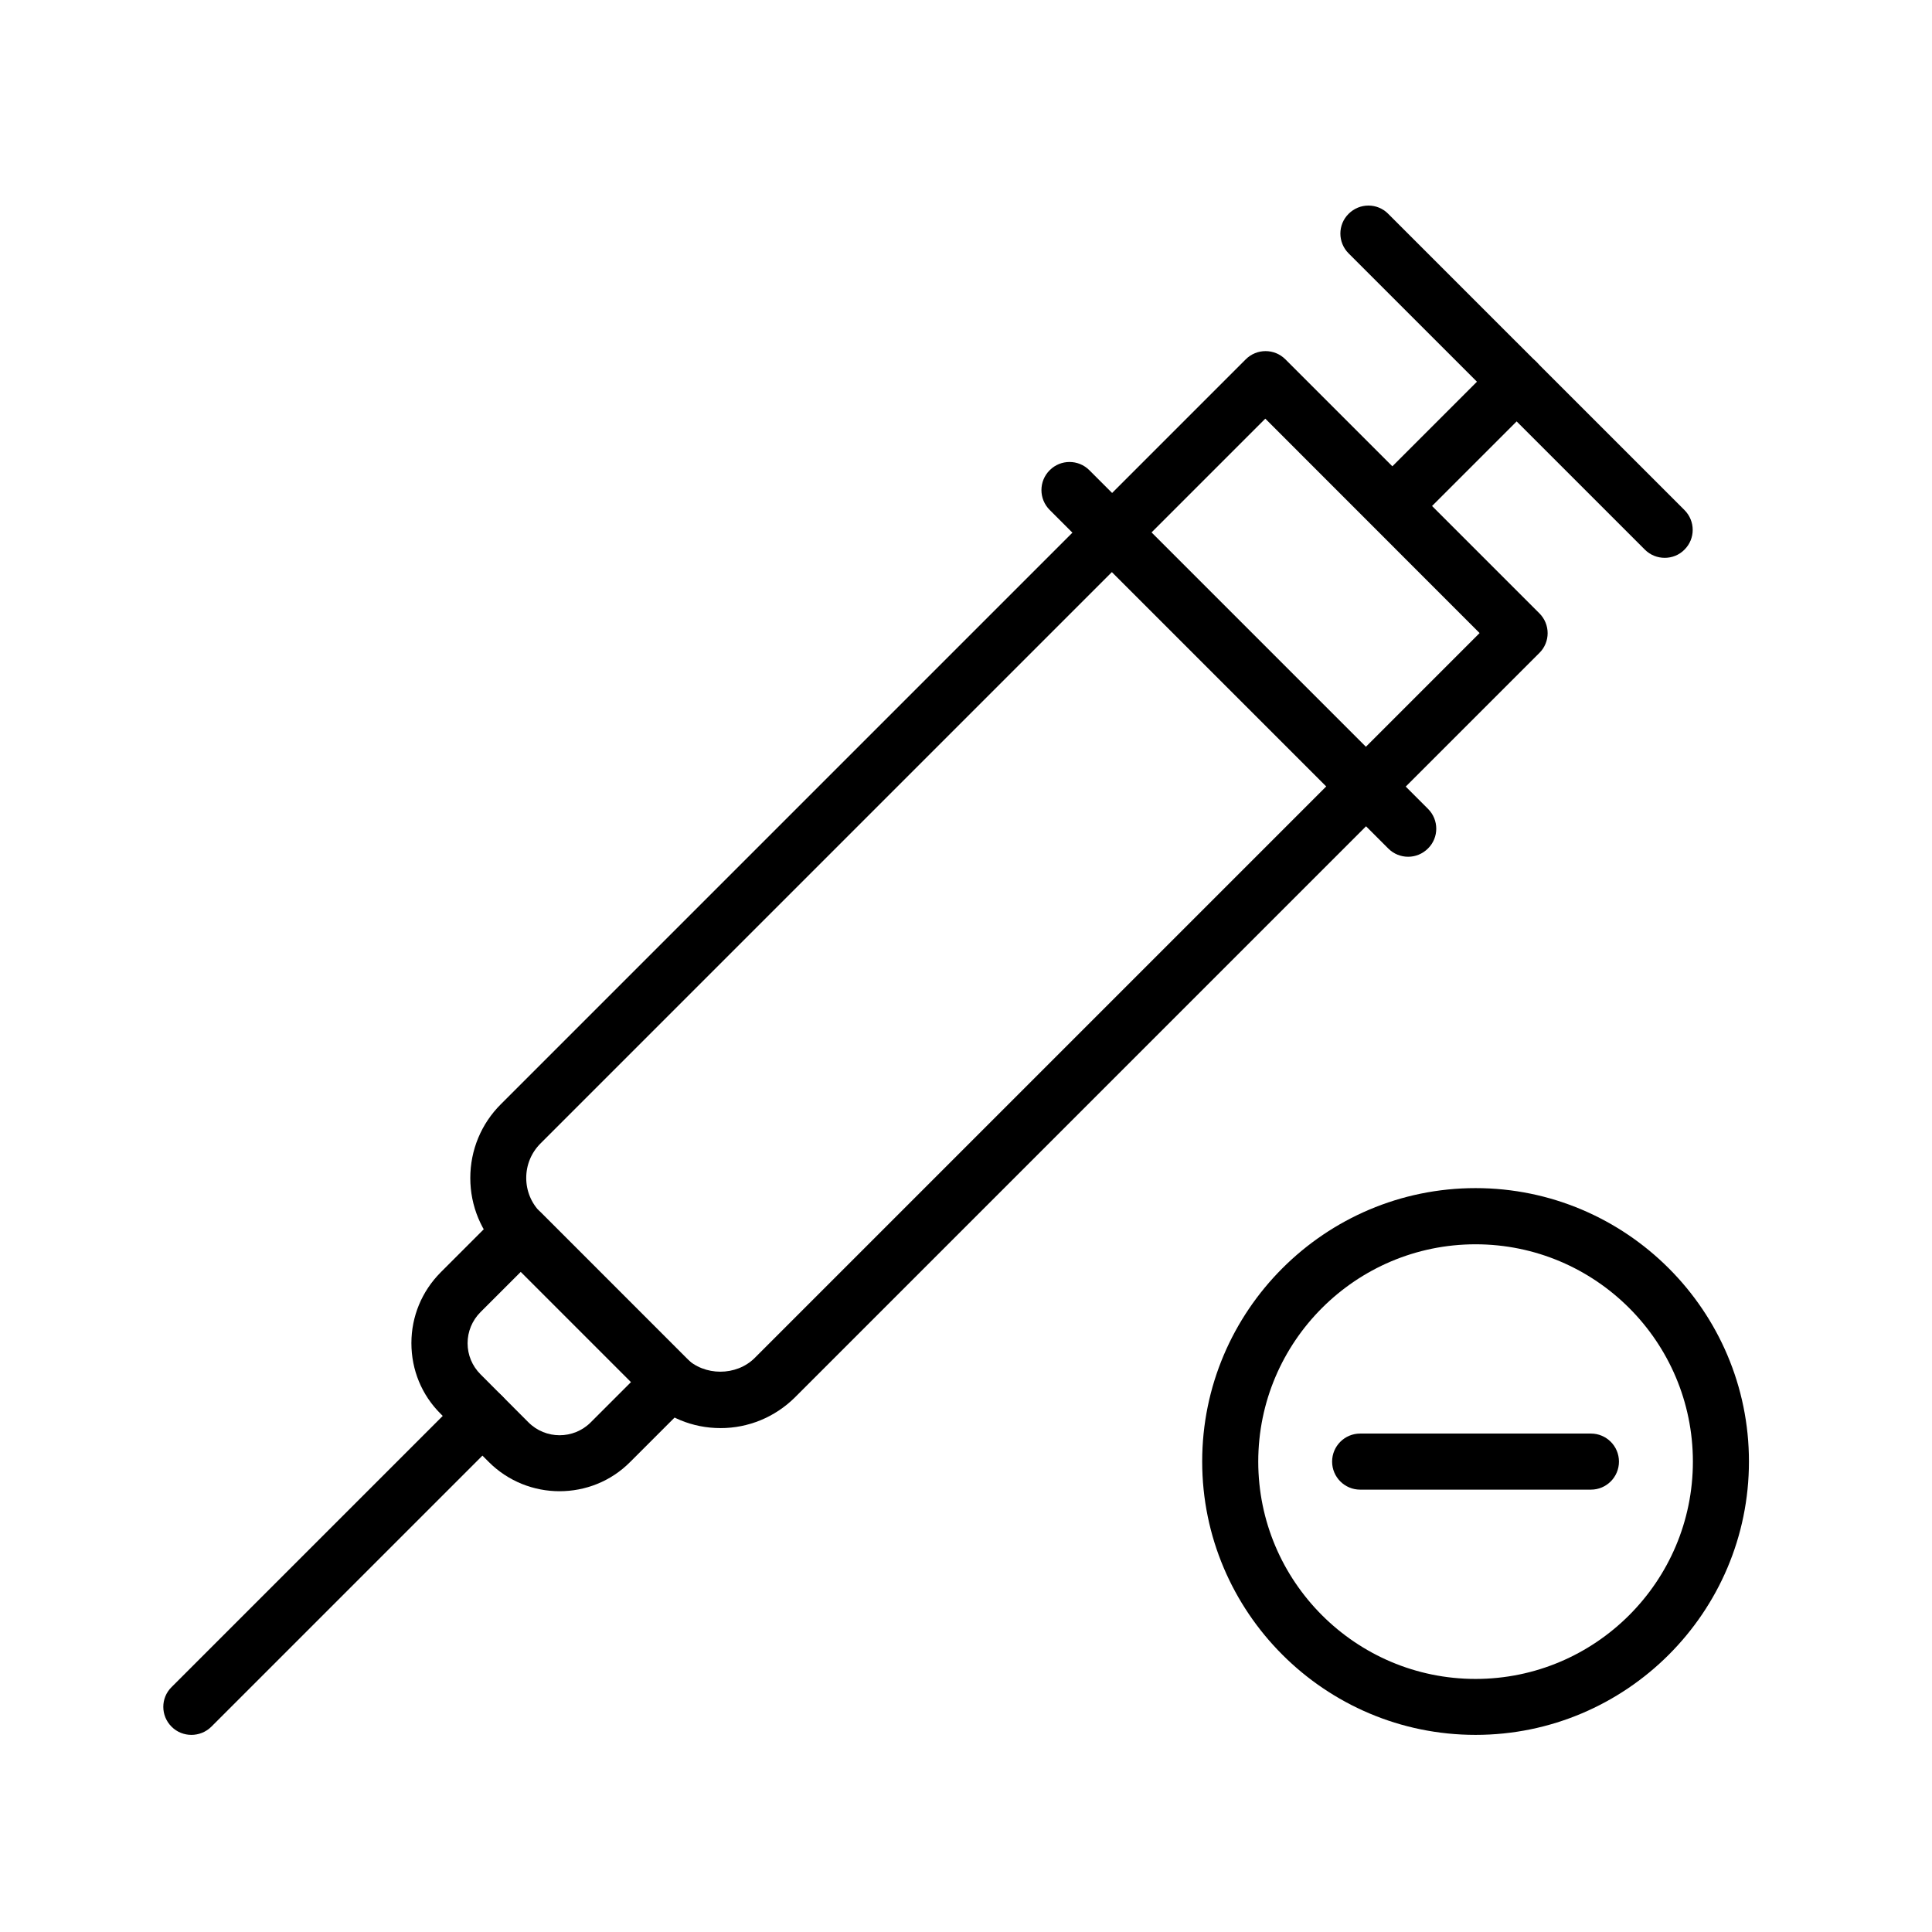
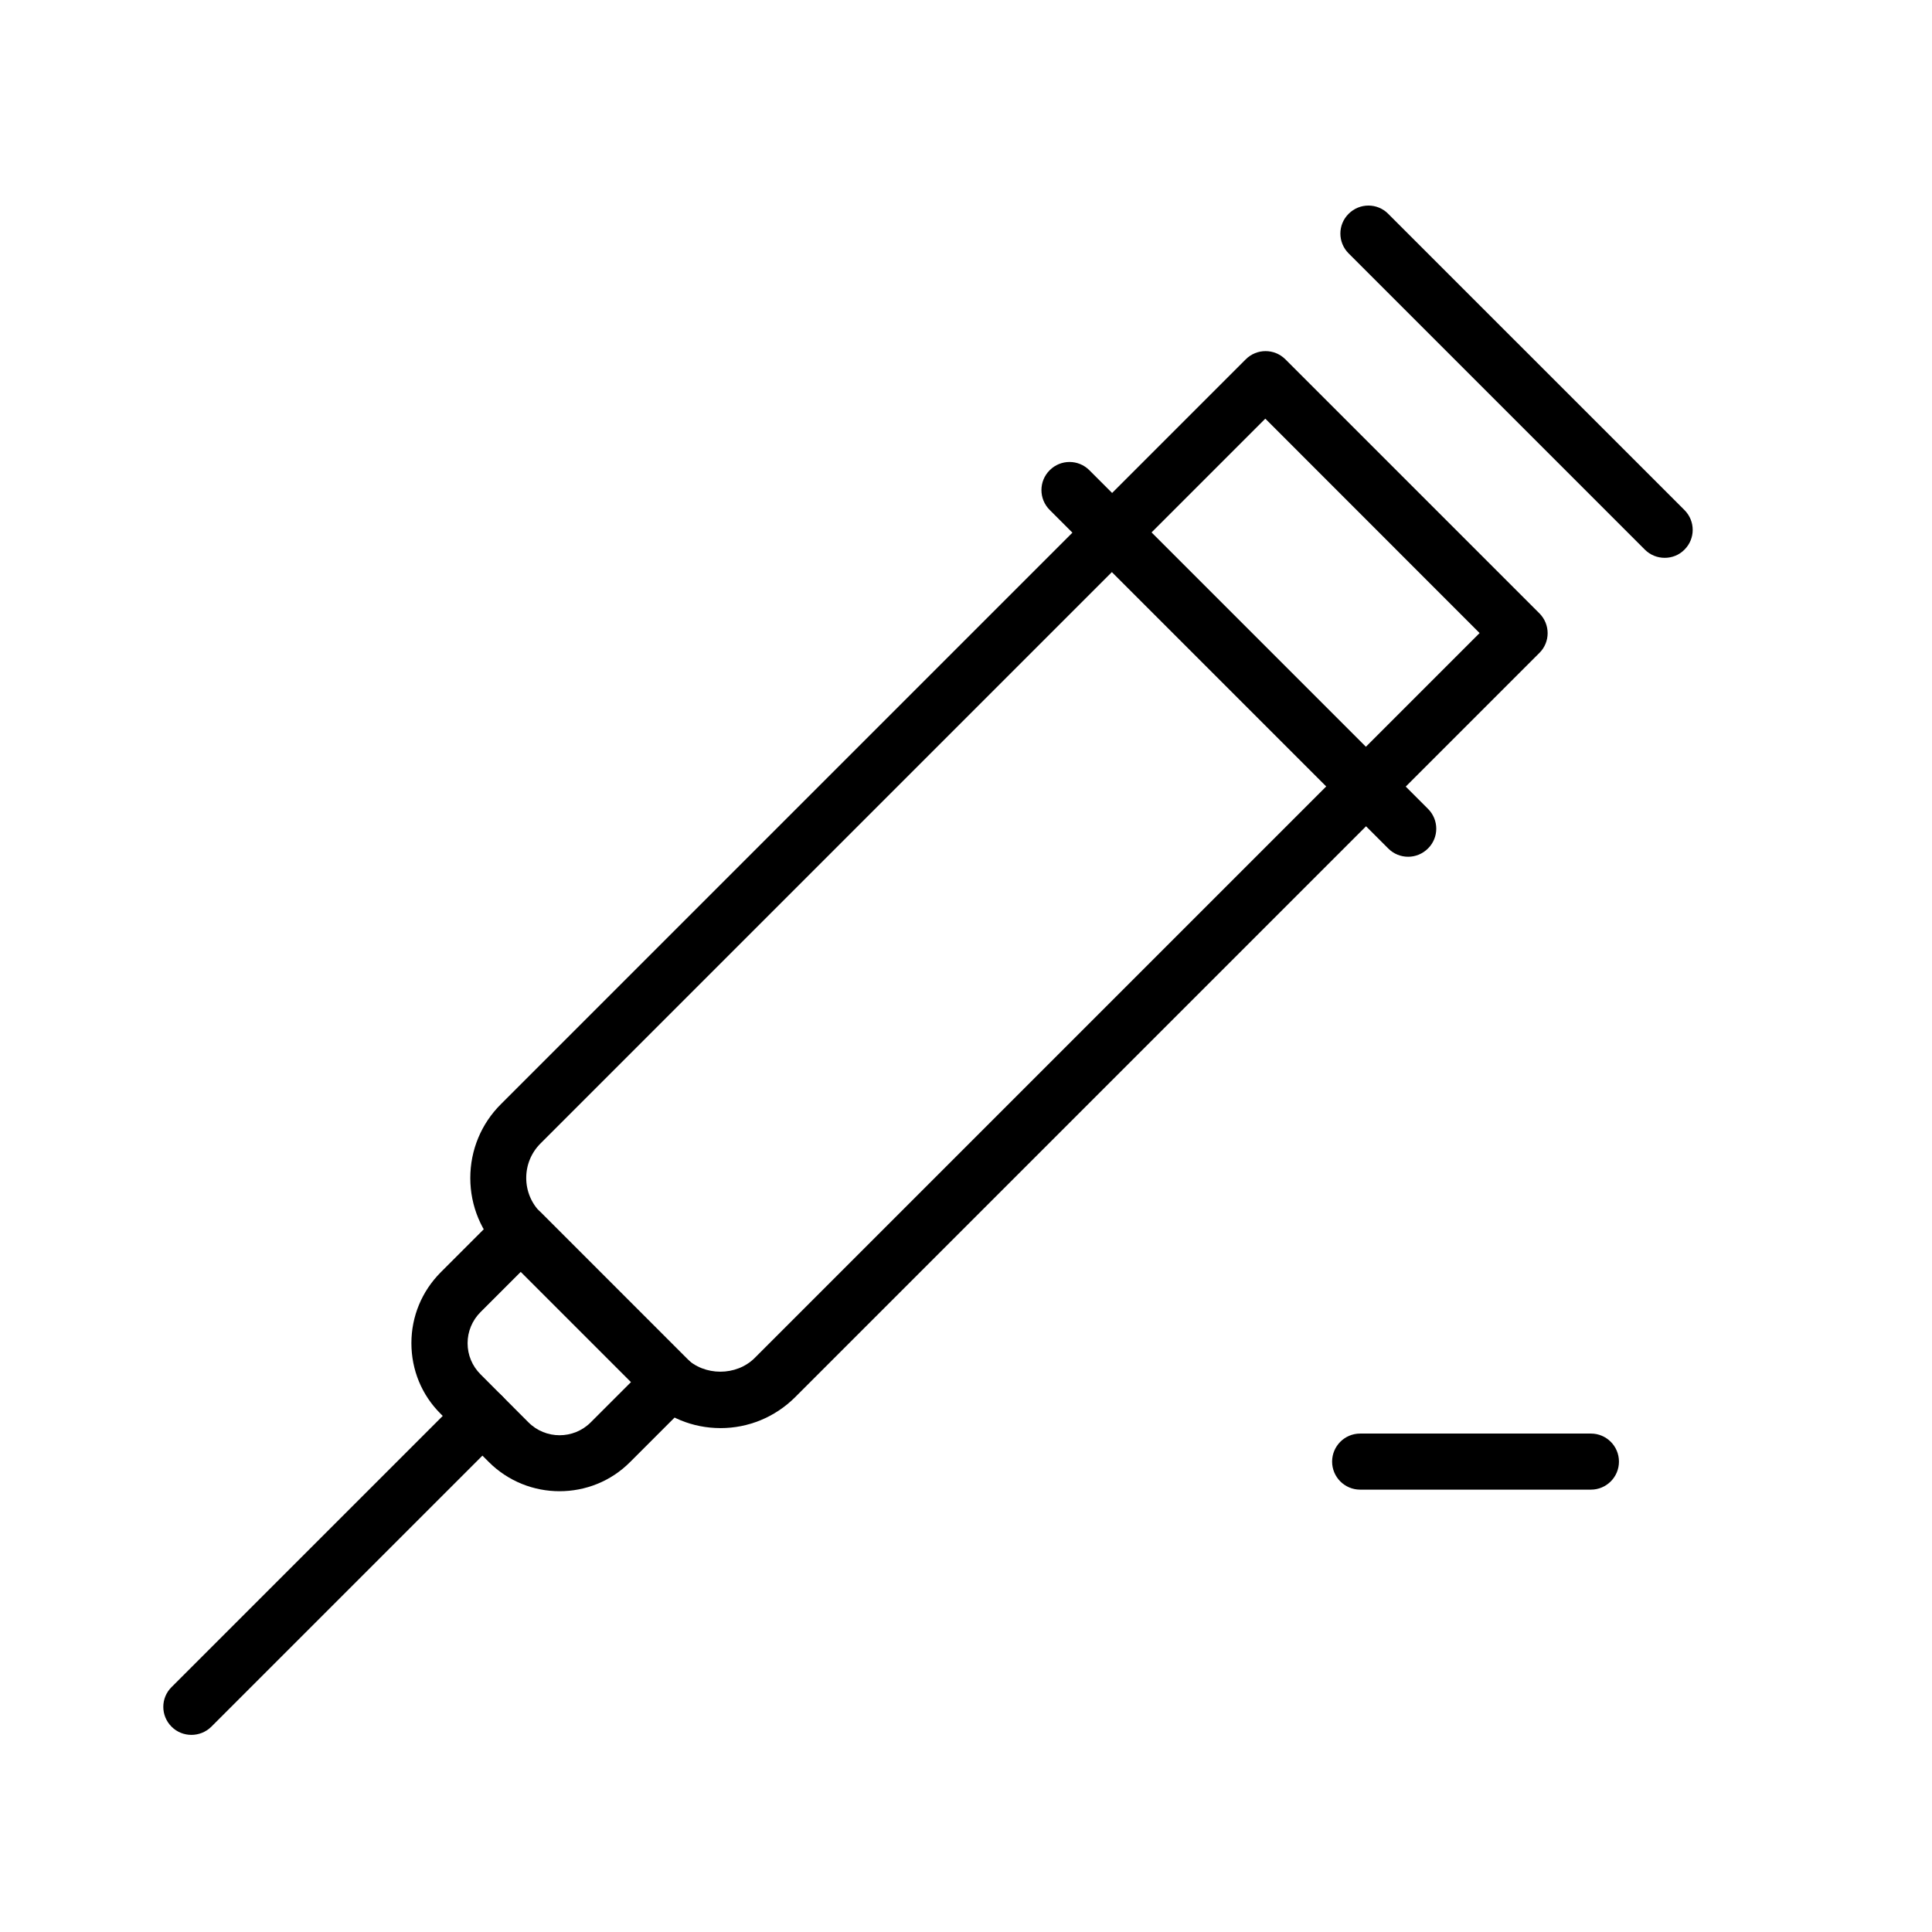
<svg xmlns="http://www.w3.org/2000/svg" fill="#000000" width="800px" height="800px" version="1.1" viewBox="144 144 512 512">
  <g>
    <path d="m334.93 522.46c-7.398 0-14.383-2.883-19.613-8.113l-38.539-38.543c-5.231-5.231-8.145-12.211-8.145-19.613 0-7.398 2.883-14.383 8.145-19.609l197.35-197.35c2.91-2.91 7.606-2.91 10.52 0l67.309 67.309c2.91 2.914 2.91 7.609 0 10.492l-197.35 197.35c-5.289 5.199-12.277 8.082-19.676 8.082zm144.39-267.51-192.09 192.09c-2.434 2.438-3.773 5.676-3.773 9.125 0 3.445 1.34 6.684 3.773 9.121l38.543 38.574c4.875 4.871 13.375 4.871 18.246 0l192.09-192.09z" />
    <path d="m517.18 371.05c-1.902 0-3.805-0.715-5.258-2.172l-89.746-89.742c-2.914-2.914-2.914-7.609 0-10.52 2.91-2.914 7.606-2.914 10.52 0l89.742 89.742c2.914 2.914 2.914 7.609 0 10.492-1.457 1.457-3.356 2.199-5.258 2.199z" />
    <path d="m585.17 291.83c-1.902 0-3.805-0.711-5.262-2.168l-78.512-78.512c-2.91-2.91-2.91-7.606 0-10.488 2.914-2.914 7.609-2.914 10.492 0l78.512 78.508c2.91 2.914 2.91 7.609 0 10.492-1.426 1.457-3.328 2.168-5.231 2.168z" />
-     <path d="m516.46 282.02c-1.898 0-3.801-0.715-5.258-2.168-2.91-2.914-2.91-7.609 0-10.488l29.449-29.449c2.91-2.91 7.606-2.91 10.516 0 2.914 2.914 2.914 7.609 0 10.52l-29.445 29.445c-1.457 1.398-3.359 2.141-5.262 2.141z" />
    <path d="m292.28 539.19c-6.773 0-13.578-2.582-18.75-7.754l-12.746-12.75c-5.023-4.992-7.758-11.648-7.758-18.75 0-7.074 2.766-13.73 7.758-18.75l15.957-15.961c2.914-2.91 7.609-2.91 10.52 0l39.73 39.734c2.914 2.91 2.914 7.606 0 10.488l-15.957 15.957c-5.172 5.231-11.977 7.785-18.754 7.785zm-8.23-18.246c4.547 4.547 11.949 4.547 16.492 0l10.699-10.695-29.211-29.211-10.699 10.695c-2.195 2.199-3.414 5.141-3.414 8.234 0 3.117 1.219 6.031 3.414 8.23z" />
    <path d="m194.72 603.76c-1.902 0-3.805-0.715-5.258-2.172-2.914-2.91-2.914-7.606 0-10.488l77.113-77.113c2.91-2.914 7.606-2.914 10.52 0 2.91 2.91 2.91 7.606 0 10.52l-77.113 77.113c-1.457 1.426-3.359 2.141-5.262 2.141z" />
-     <path d="m535.04 603.76c-39.938 0-72.449-32.512-72.449-72.449s32.512-72.449 72.449-72.449 72.449 32.512 72.449 72.449c0 39.969-32.512 72.449-72.449 72.449zm0-130.01c-31.738 0-57.59 25.824-57.59 57.594 0 31.734 25.824 57.59 57.59 57.59 31.738 0 57.594-25.824 57.594-57.59 0-31.77-25.828-57.594-57.594-57.594z" />
    <path d="m565.61 538.77h-61.156c-4.102 0-7.43-3.328-7.43-7.43 0-4.102 3.328-7.43 7.43-7.43h61.156c4.102 0 7.43 3.328 7.43 7.43 0 4.102-3.328 7.43-7.43 7.43z" />
  </g>
</svg>